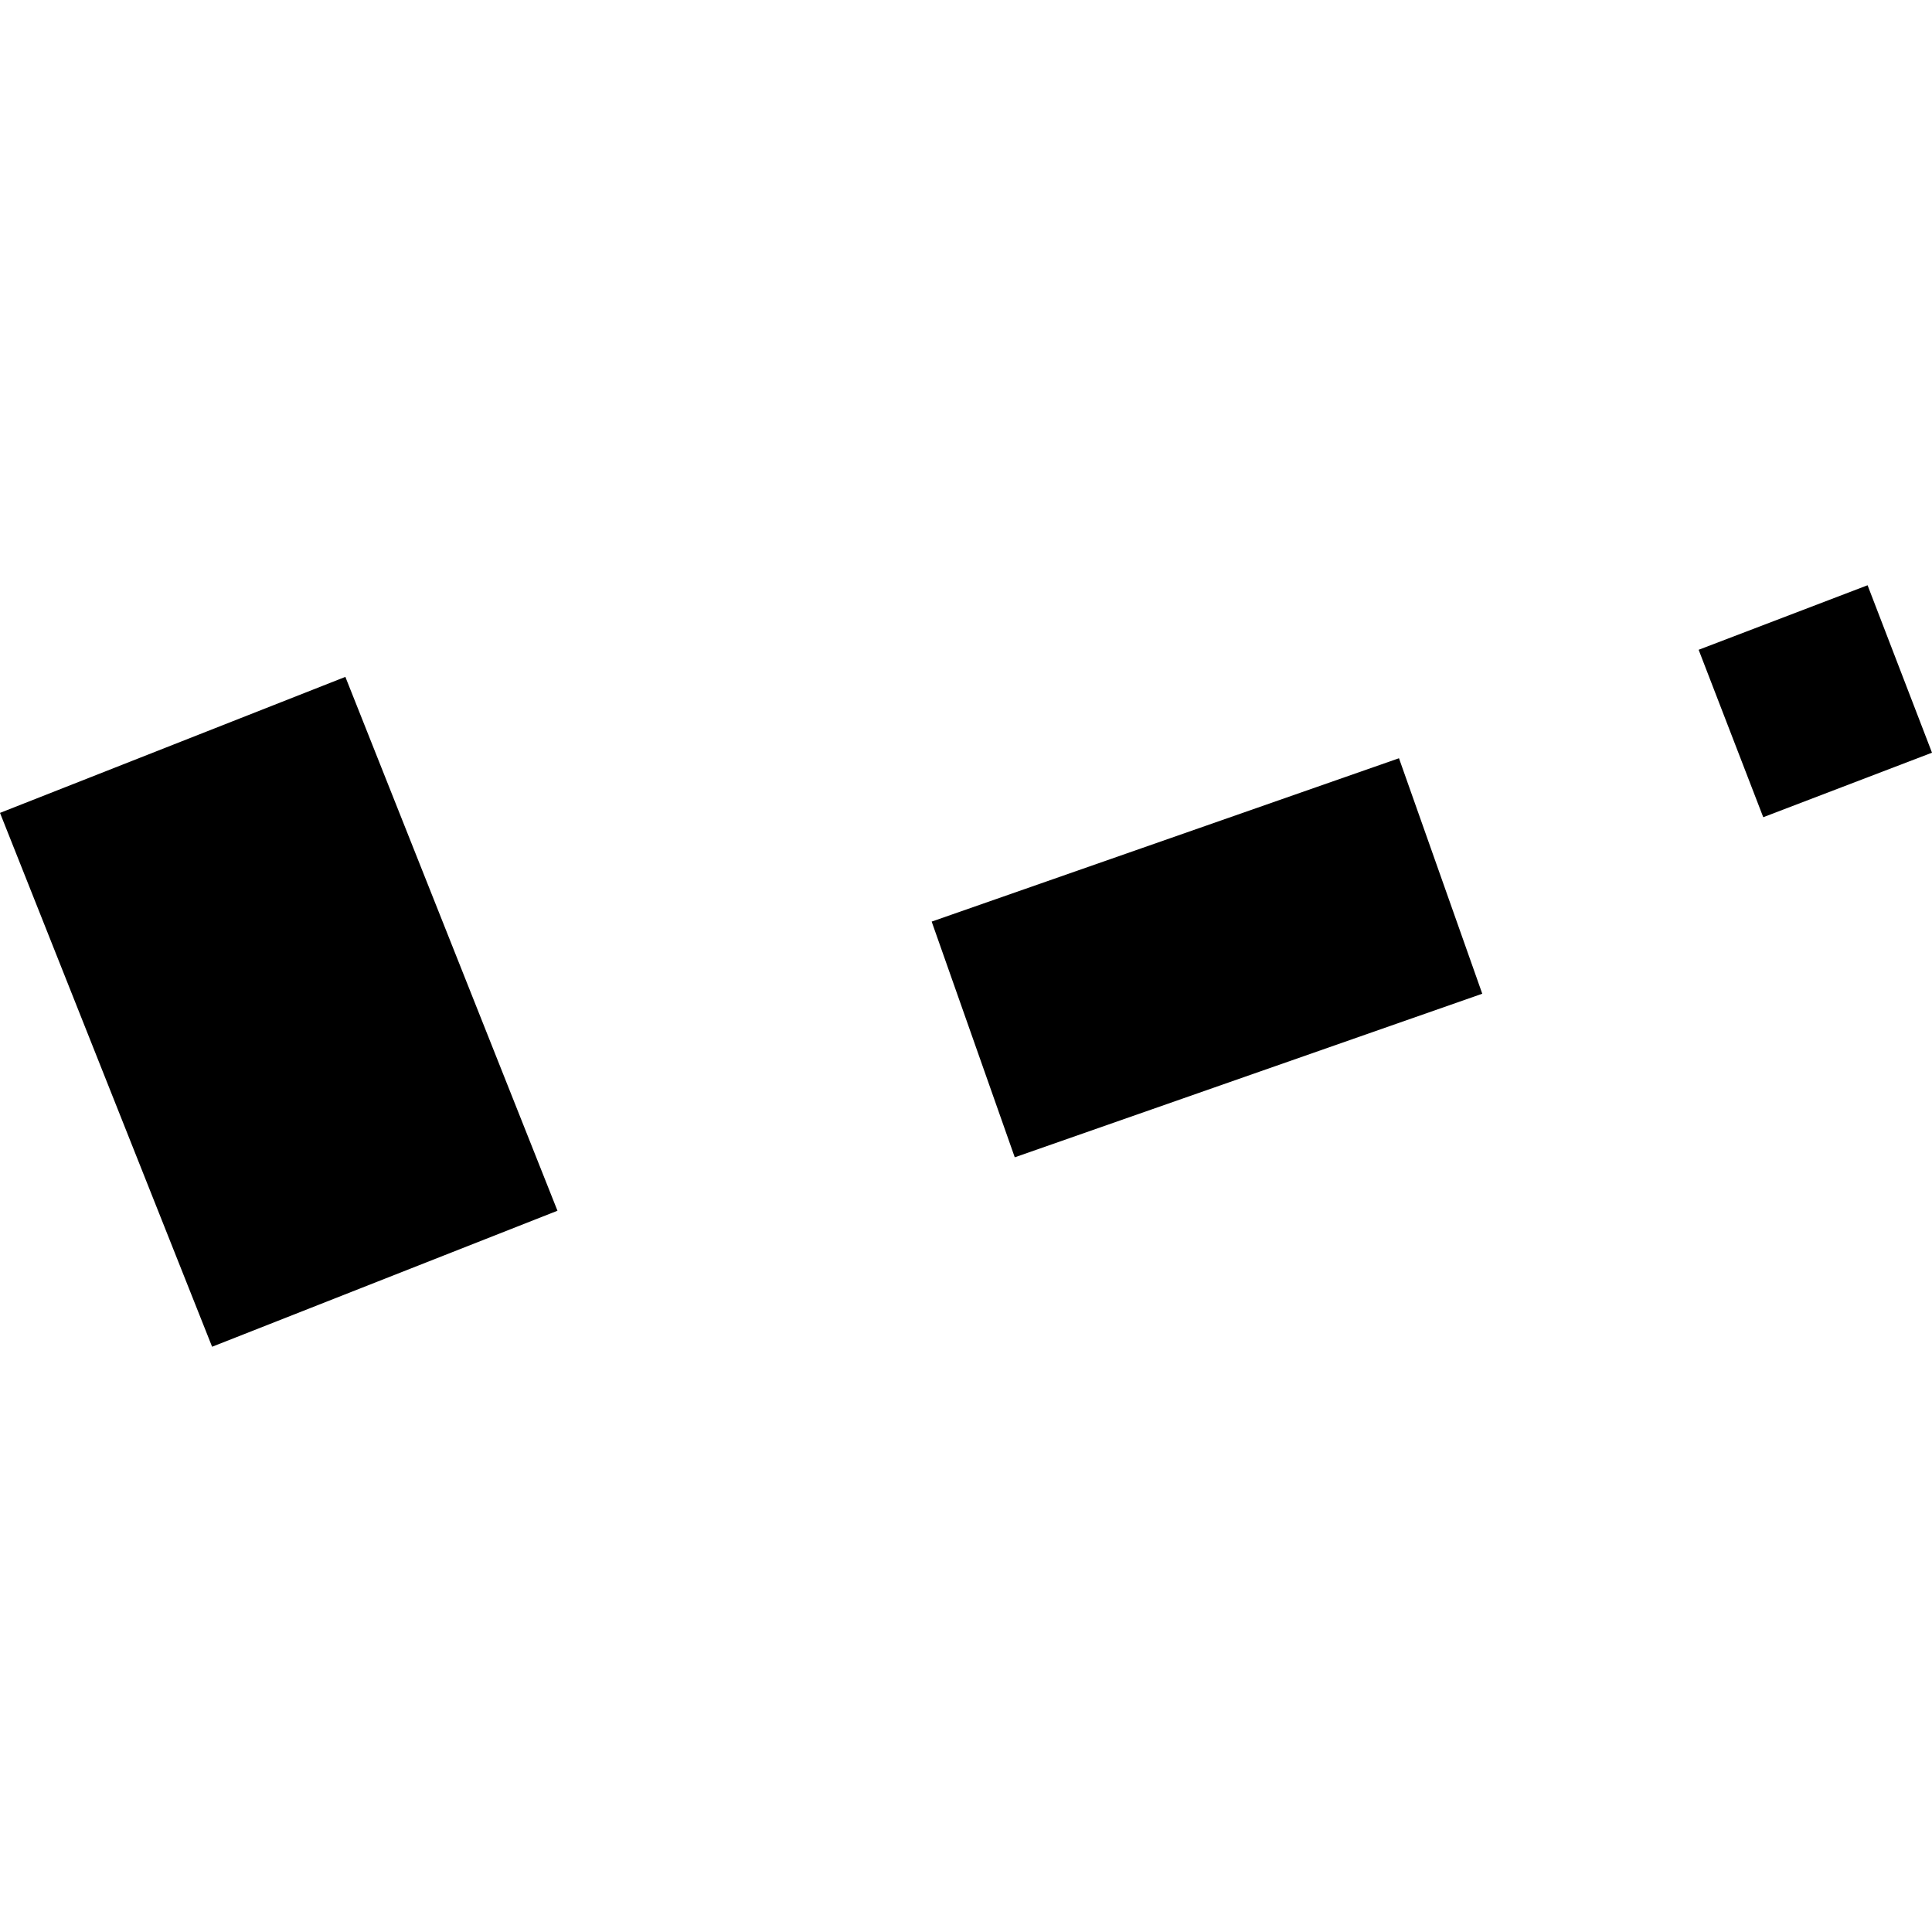
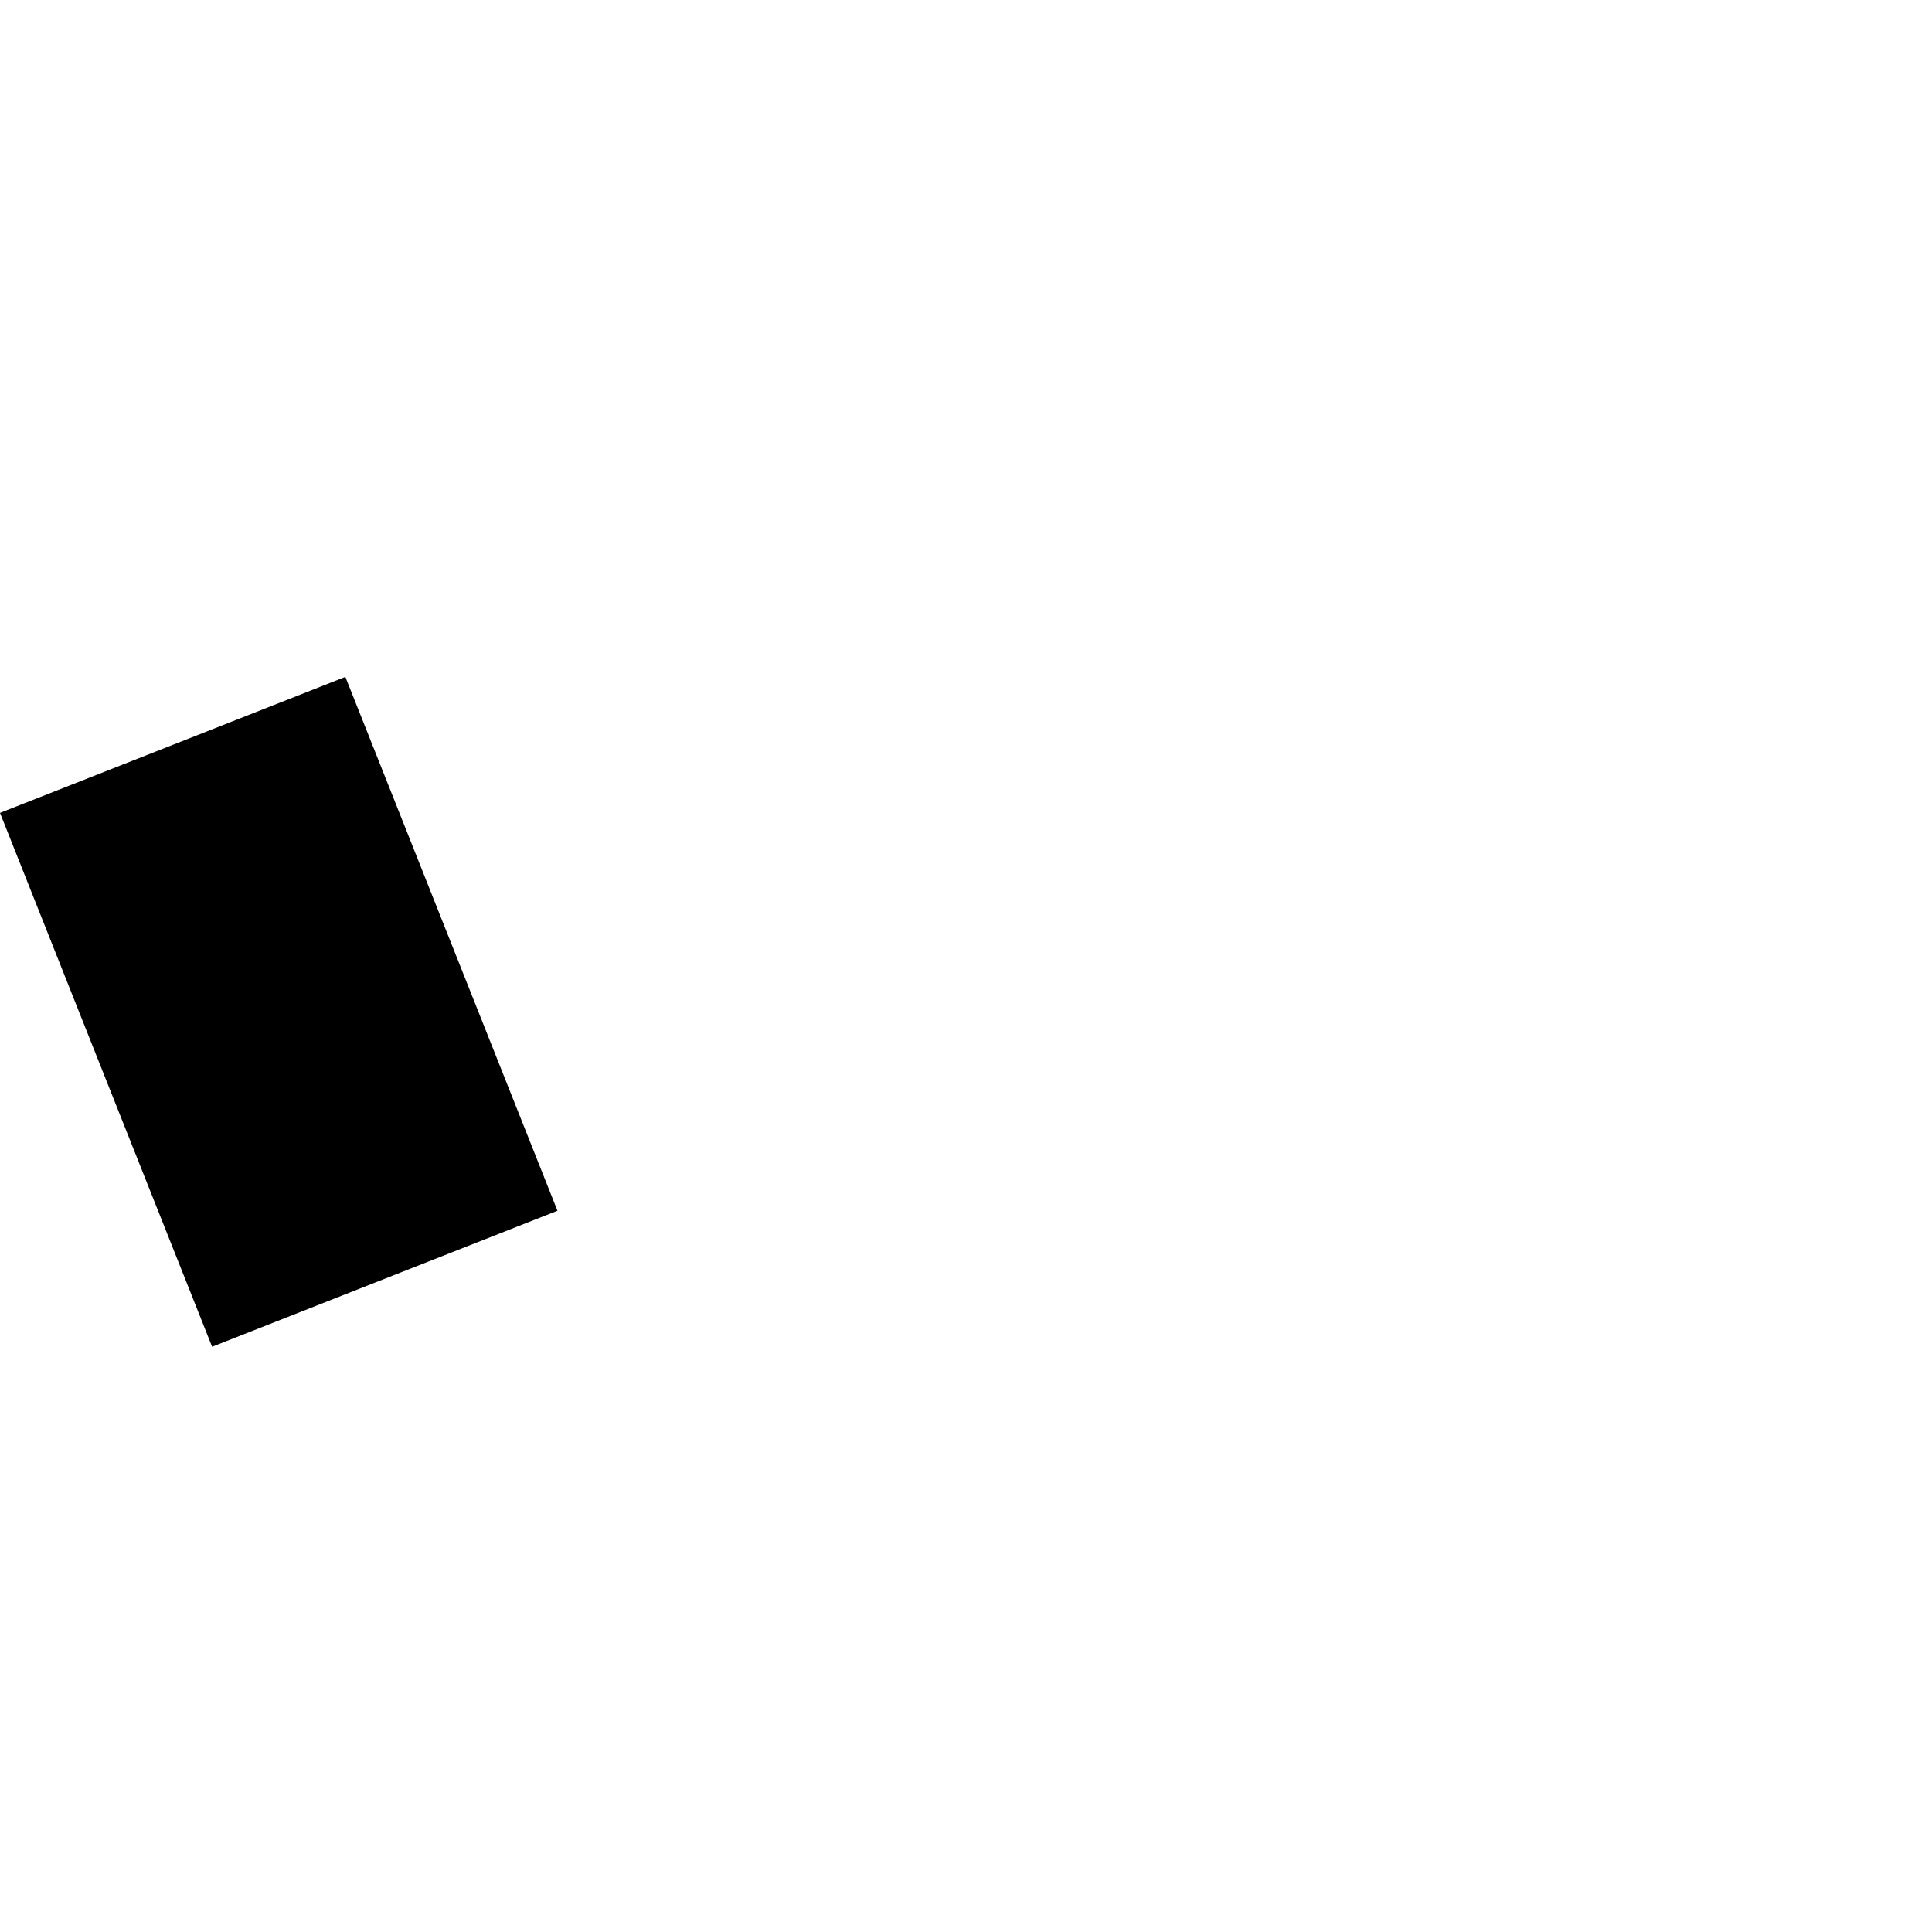
<svg xmlns="http://www.w3.org/2000/svg" height="288pt" version="1.1" viewBox="0 0 288 288" width="288pt">
  <defs>
    <style type="text/css">
*{stroke-linecap:butt;stroke-linejoin:round;}
  </style>
  </defs>
  <g id="figure_1">
    <g id="patch_1">
      <path d="M 0 288  L 288 288  L 288 0  L 0 0  z " style="fill:none;opacity:0;" />
    </g>
    <g id="axes_1">
      <g id="PatchCollection_1">
-         <path clip-path="url(#p8ad498b161)" d="M 253.214 96.862  L 262.845 121.821  L 288 112.202  L 278.397 87.243  L 253.214 96.862  " />
-         <path clip-path="url(#p8ad498b161)" d="M 138.883 137.381  L 208.545 113.03  L 220.959 148.133  L 151.269 172.518  L 138.883 137.381  " />
        <path clip-path="url(#p8ad498b161)" d="M 31.618 200.757  L 83.101 180.483  L 51.483 100.901  L 0 121.175  L 31.618 200.757  " />
      </g>
    </g>
  </g>
  <defs>
    <clipPath id="p8ad498b161">
      <rect height="113.515" width="288" x="0" y="87.243" />
    </clipPath>
  </defs>
</svg>